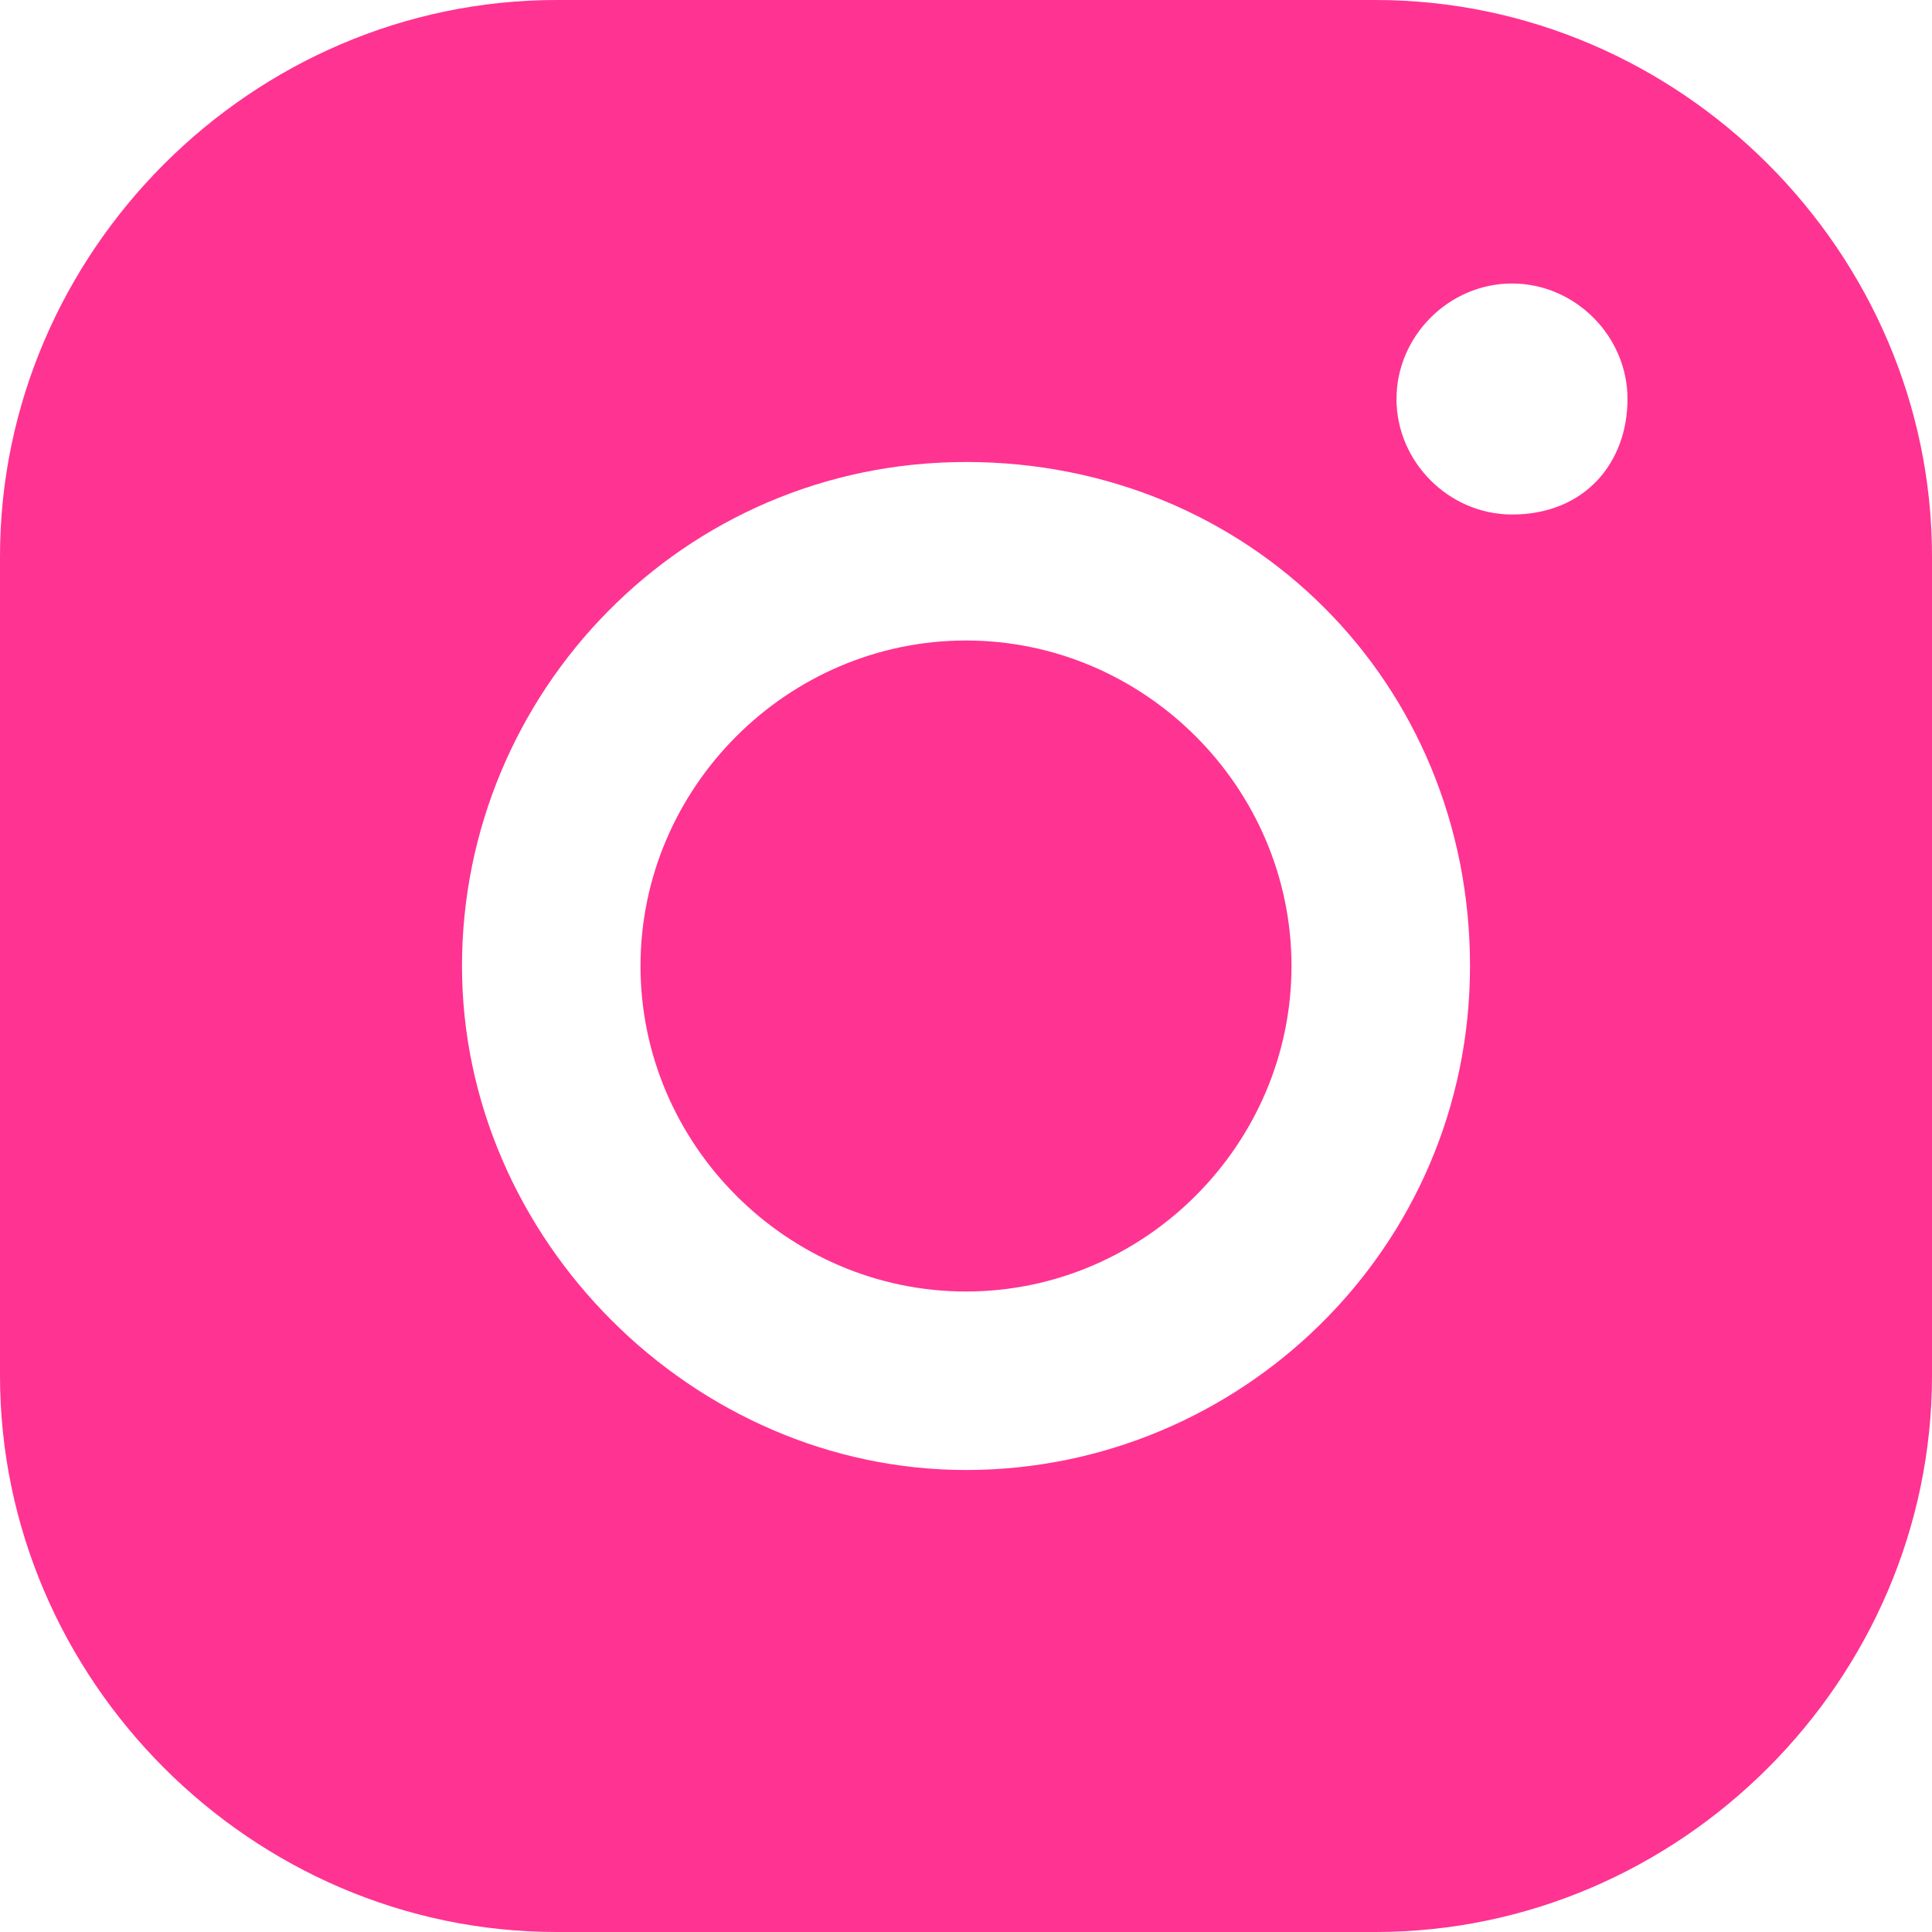
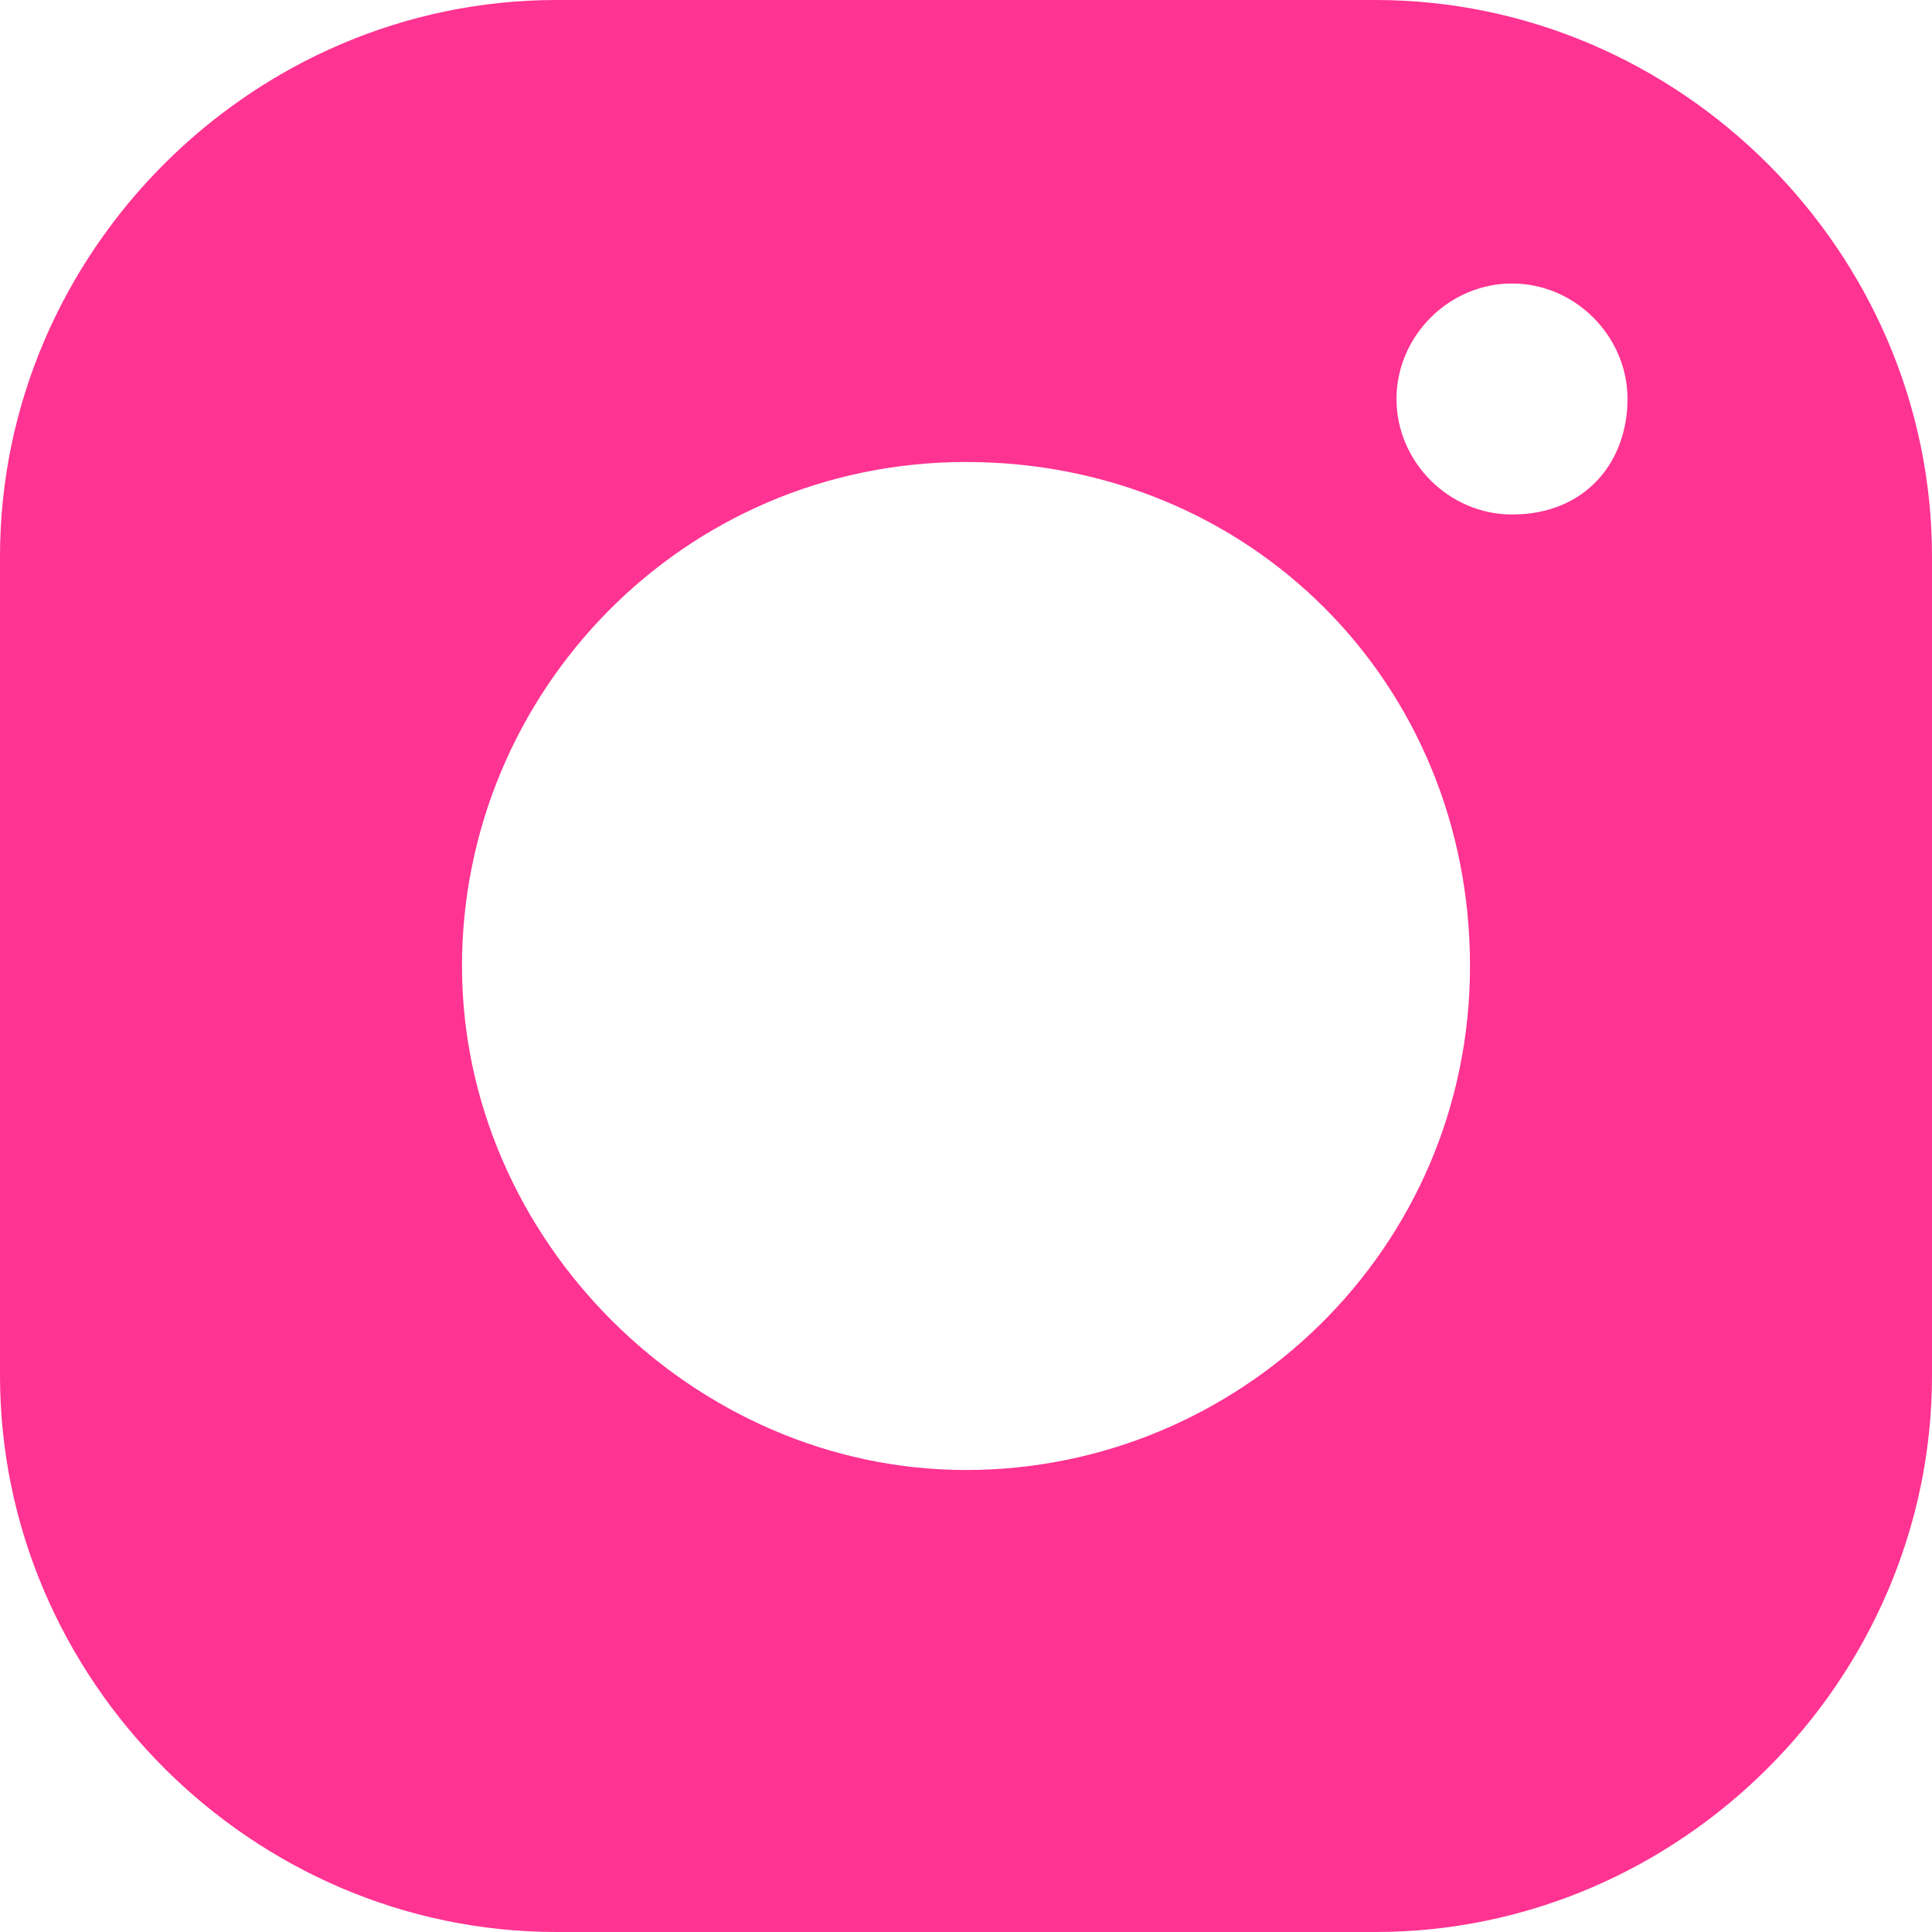
<svg xmlns="http://www.w3.org/2000/svg" version="1.1" id="Слой_1" x="0px" y="0px" viewBox="0 0 18.4 18.4" style="enable-background:new 0 0 18.4 18.4;" xml:space="preserve">
  <style type="text/css"> .st0{fill:#FF3392;} </style>
  <desc>Instagram</desc>
  <path class="st0" d="M13.1,0H5.3C2.4,0,0,2.4,0,5.3v7.8c0,2.9,2.4,5.3,5.3,5.3h7.8c2.9,0,5.3-2.4,5.3-5.3V5.3C18.4,2.4,16,0,13.1,0 L13.1,0z M4.4,9.2c0-2.6,2.1-4.8,4.8-4.8S14,6.5,14,9.2S11.8,14,9.2,14S4.4,11.8,4.4,9.2z M14.4,4.9c-0.6,0-1.1-0.5-1.1-1.1 s0.5-1.1,1.1-1.1s1.1,0.5,1.1,1.1S15.1,4.9,14.4,4.9z" />
-   <path class="st0" d="M9.2,6.1c-1.7,0-3.1,1.4-3.1,3.1s1.4,3.1,3.1,3.1s3.1-1.4,3.1-3.1C12.3,7.5,10.9,6.1,9.2,6.1z" />
</svg>